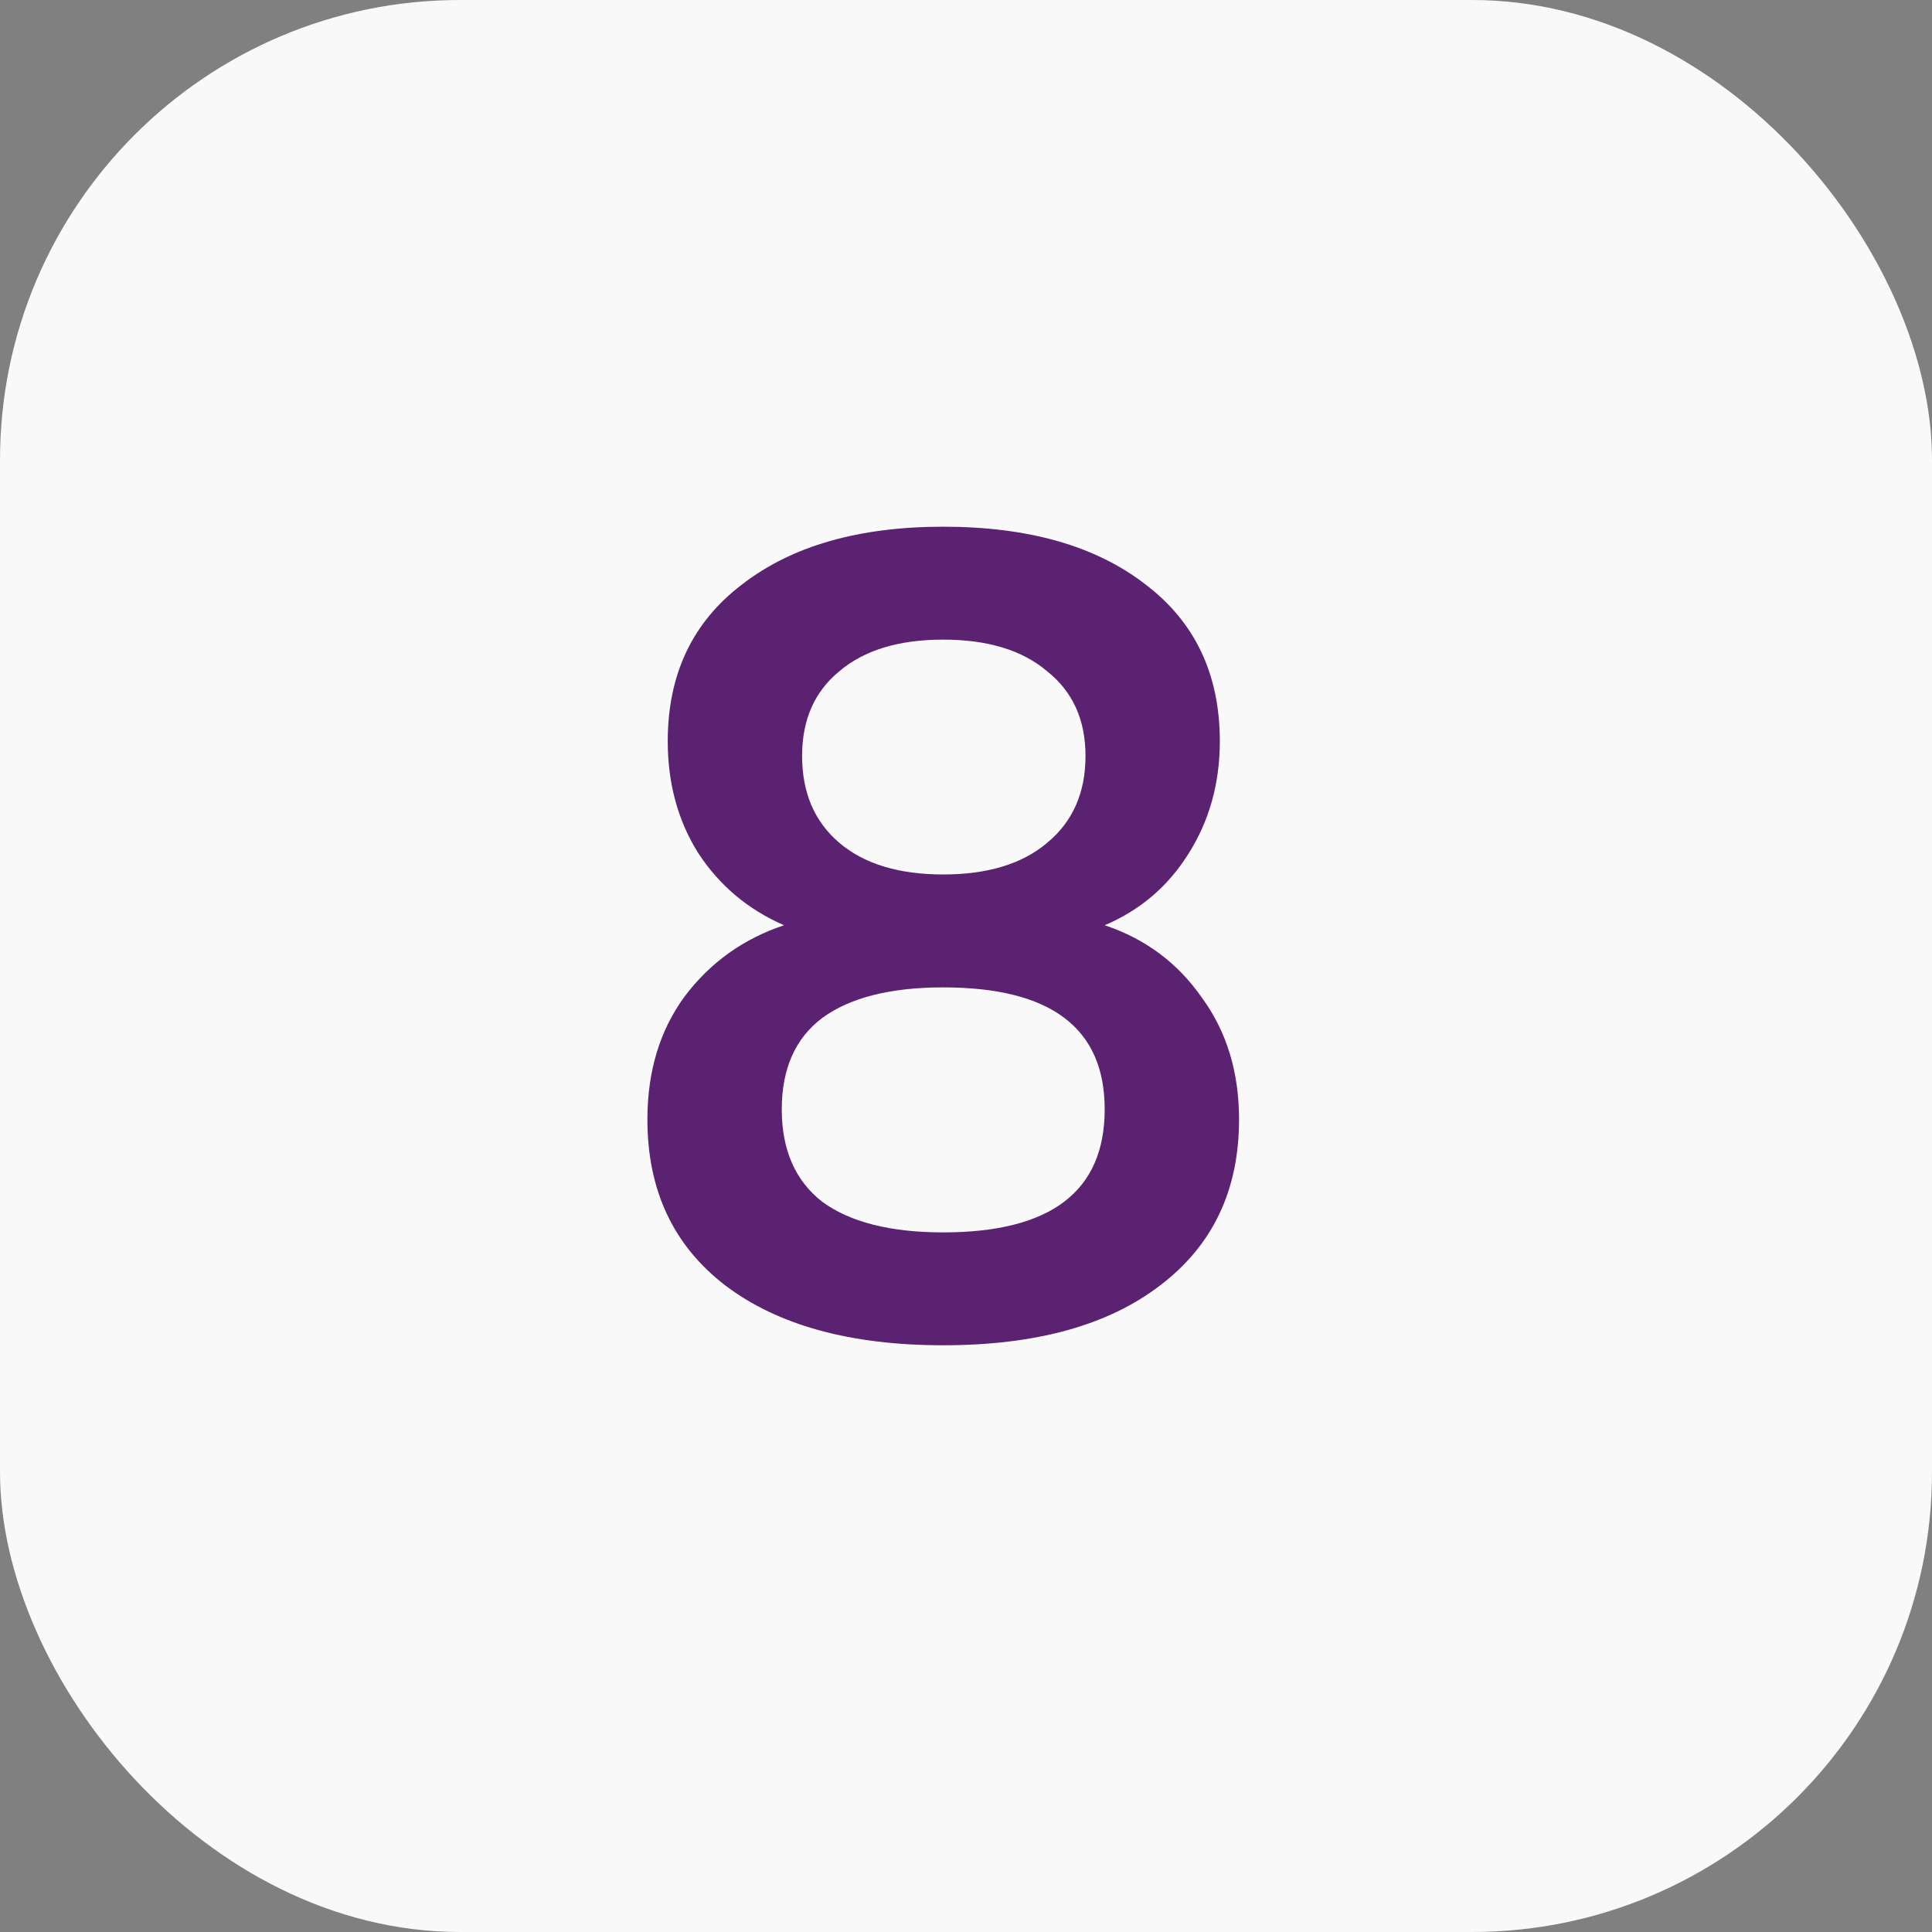
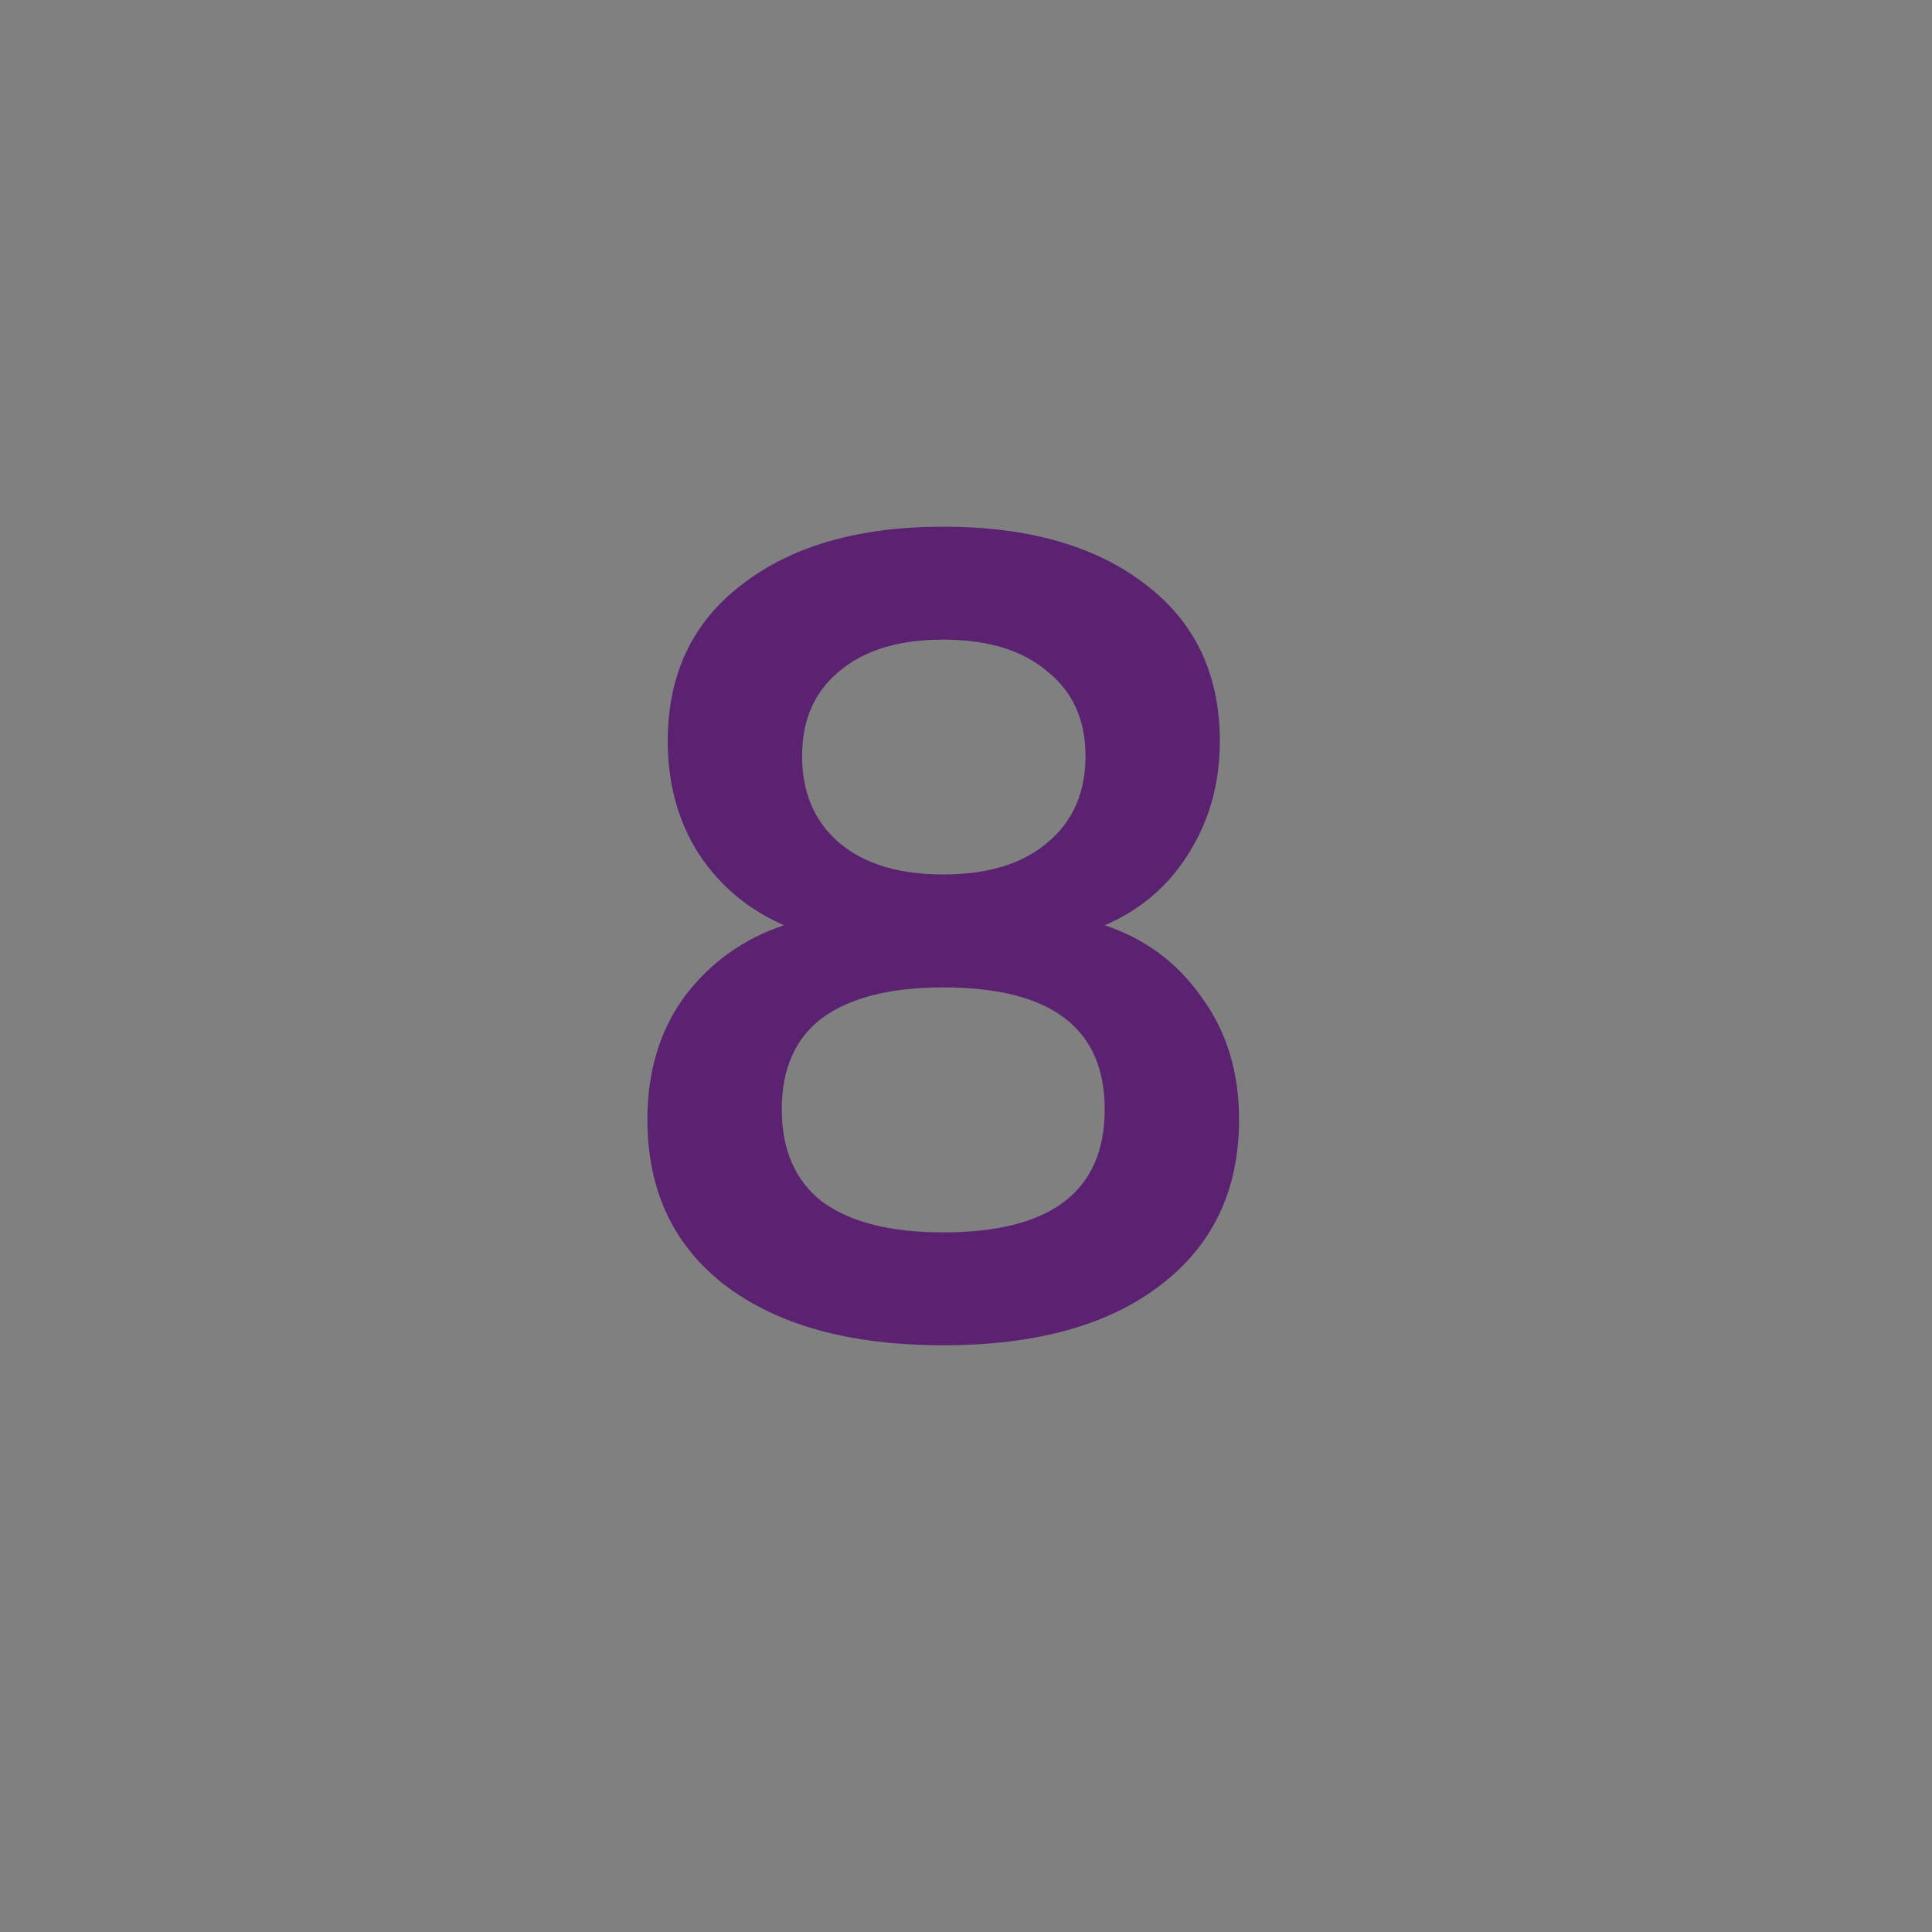
<svg xmlns="http://www.w3.org/2000/svg" width="42" height="42" viewBox="0 0 42 42" fill="none">
  <rect x="0" y="0" width="42" height="42" fill="#808080" stroke="none" />
-   <rect width="42" height="42" rx="10" fill="#F9F9F9" />
  <path d="M20.505 29.245C18.492 29.245 16.913 28.812 15.768 27.945C14.638 27.077 14.074 25.875 14.074 24.336C14.074 23.289 14.344 22.397 14.884 21.661C15.44 20.924 16.16 20.409 17.044 20.114C16.258 19.771 15.637 19.247 15.178 18.544C14.737 17.84 14.516 17.03 14.516 16.114C14.516 14.657 15.056 13.52 16.136 12.702C17.216 11.867 18.672 11.45 20.505 11.45C22.354 11.45 23.818 11.867 24.898 12.702C25.978 13.52 26.518 14.657 26.518 16.114C26.518 17.03 26.289 17.848 25.831 18.568C25.389 19.272 24.784 19.787 24.015 20.114C24.898 20.409 25.602 20.933 26.126 21.686C26.666 22.422 26.936 23.305 26.936 24.336C26.936 25.875 26.363 27.077 25.218 27.945C24.088 28.812 22.517 29.245 20.505 29.245ZM20.505 19.01C21.47 19.01 22.223 18.781 22.763 18.323C23.319 17.864 23.598 17.235 23.598 16.433C23.598 15.647 23.319 15.034 22.763 14.592C22.223 14.134 21.47 13.905 20.505 13.905C19.539 13.905 18.787 14.134 18.247 14.592C17.707 15.034 17.437 15.647 17.437 16.433C17.437 17.235 17.707 17.864 18.247 18.323C18.787 18.781 19.539 19.01 20.505 19.01ZM20.505 26.791C22.845 26.791 24.015 25.899 24.015 24.116C24.015 22.348 22.845 21.465 20.505 21.465C19.359 21.465 18.484 21.686 17.878 22.127C17.289 22.569 16.995 23.232 16.995 24.116C16.995 24.999 17.289 25.67 17.878 26.128C18.484 26.57 19.359 26.791 20.505 26.791Z" fill="#5B2272" />
</svg>